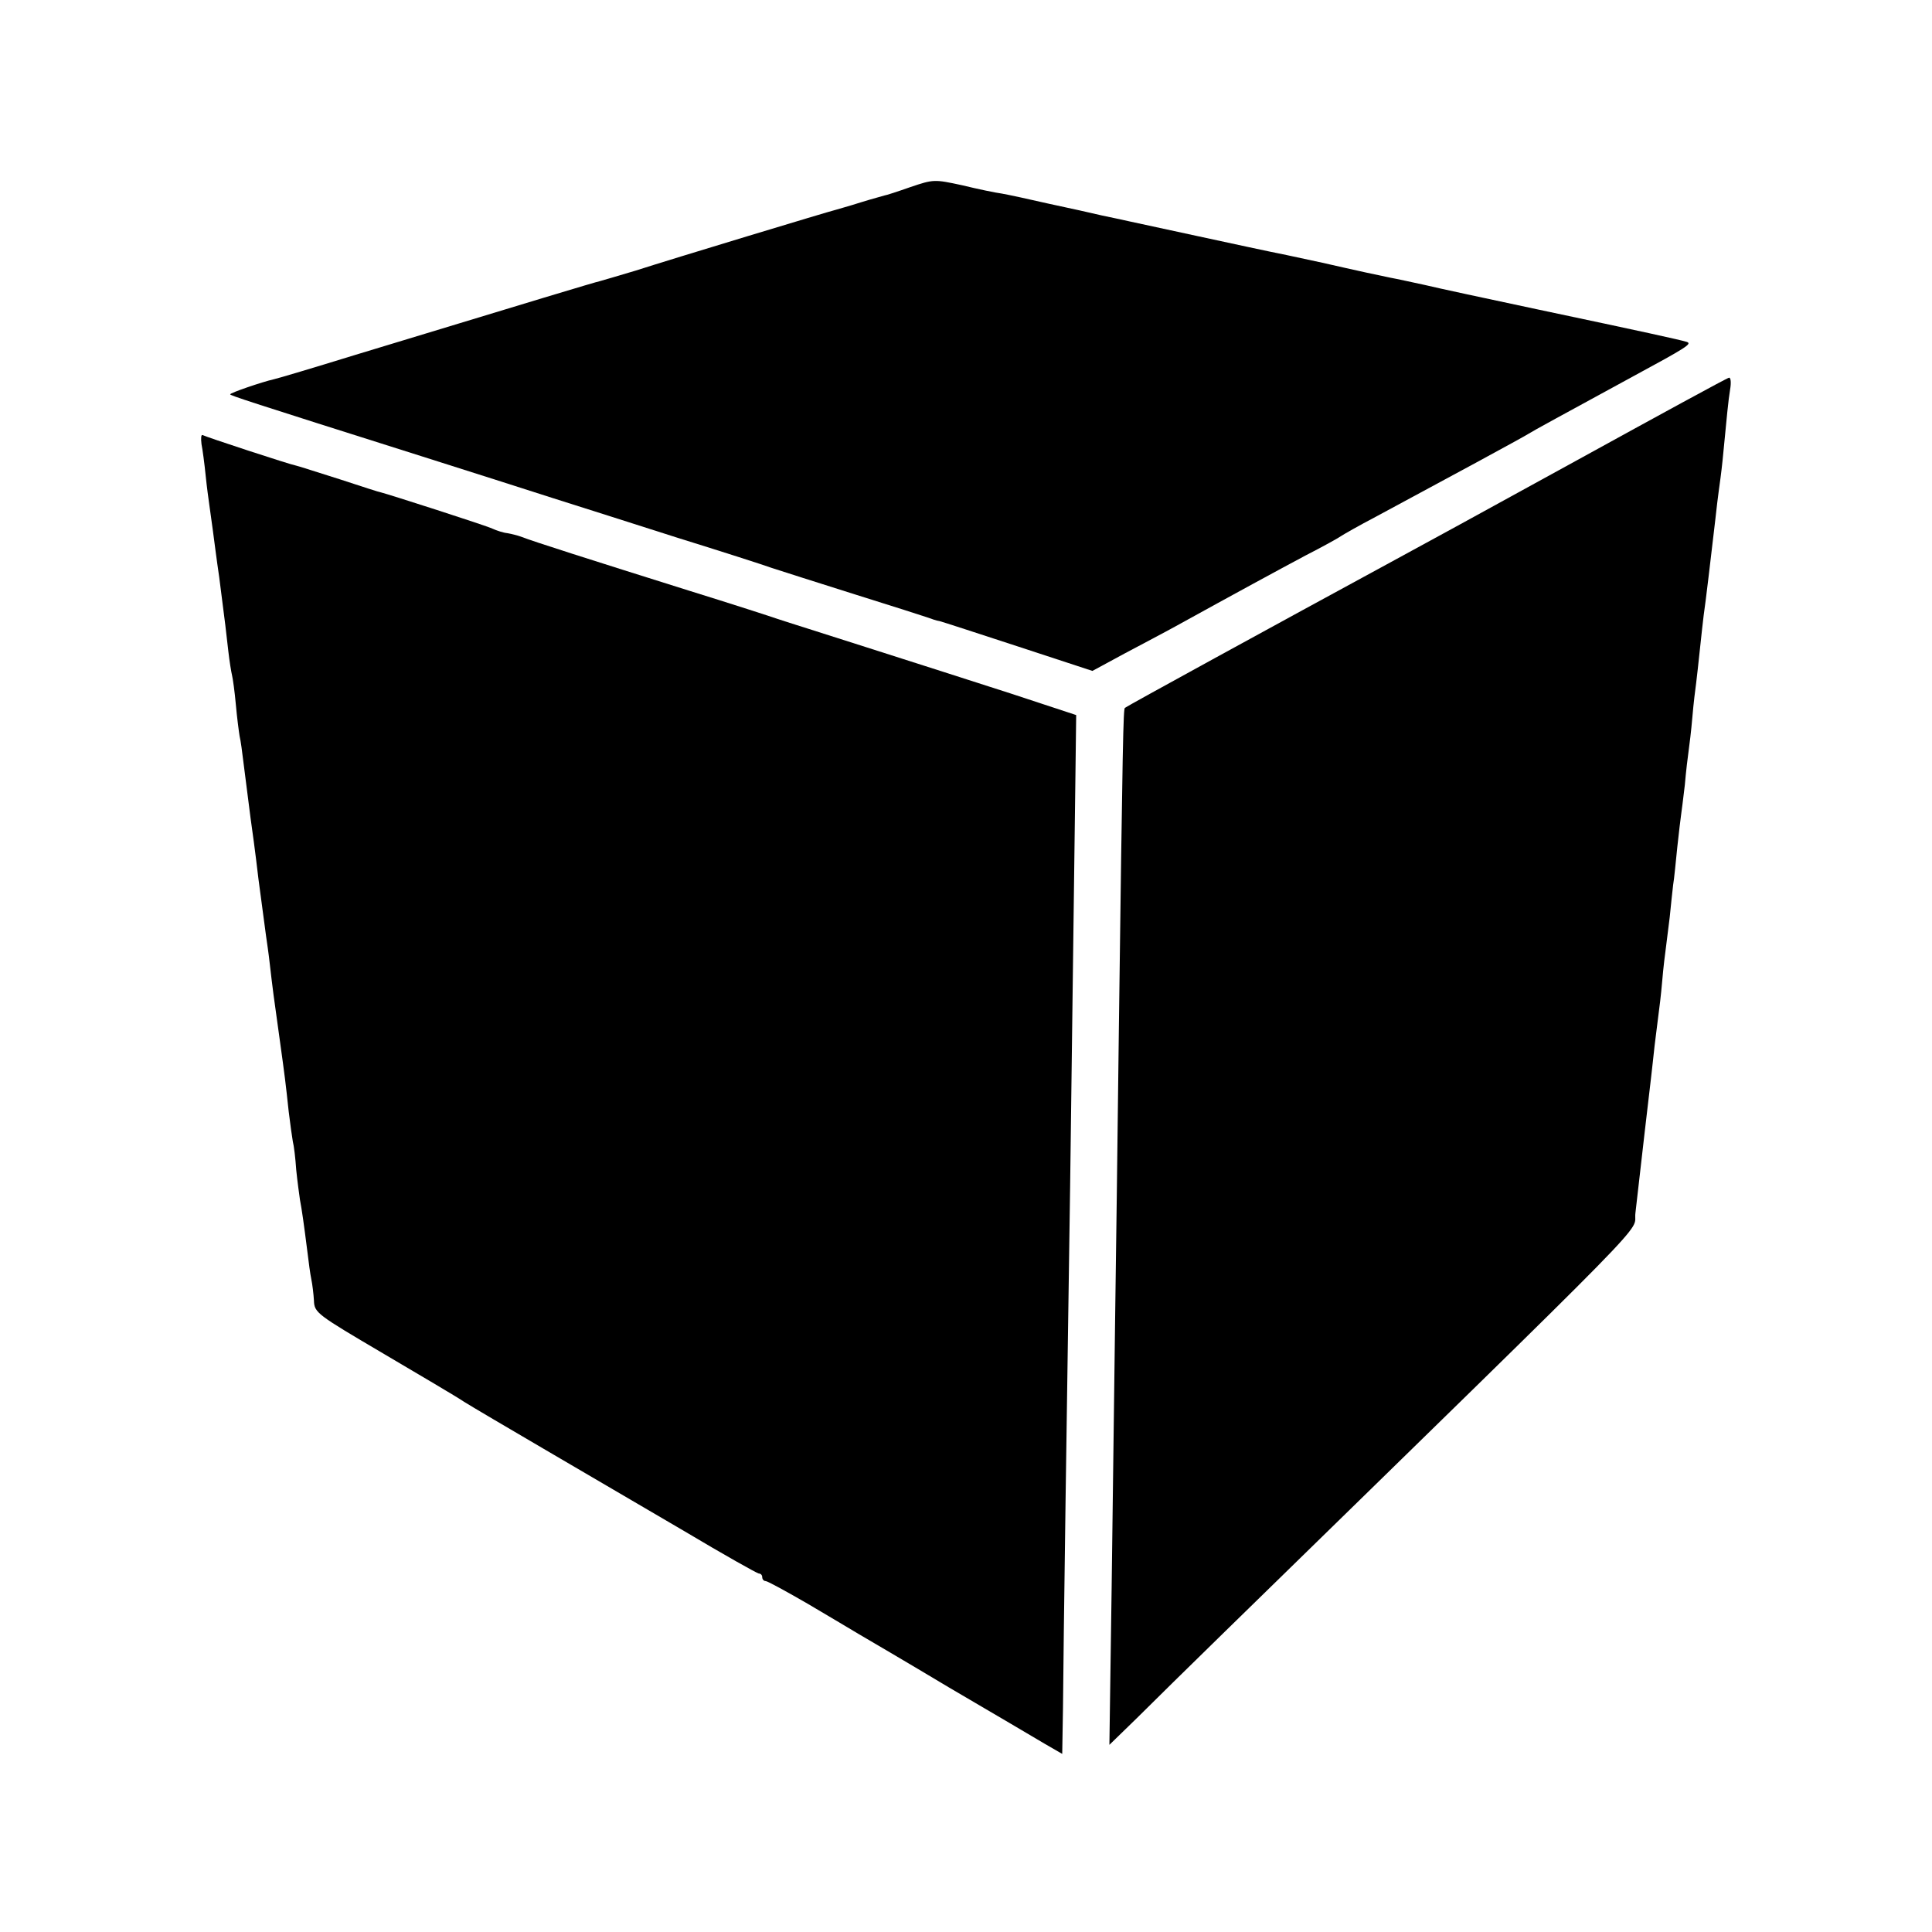
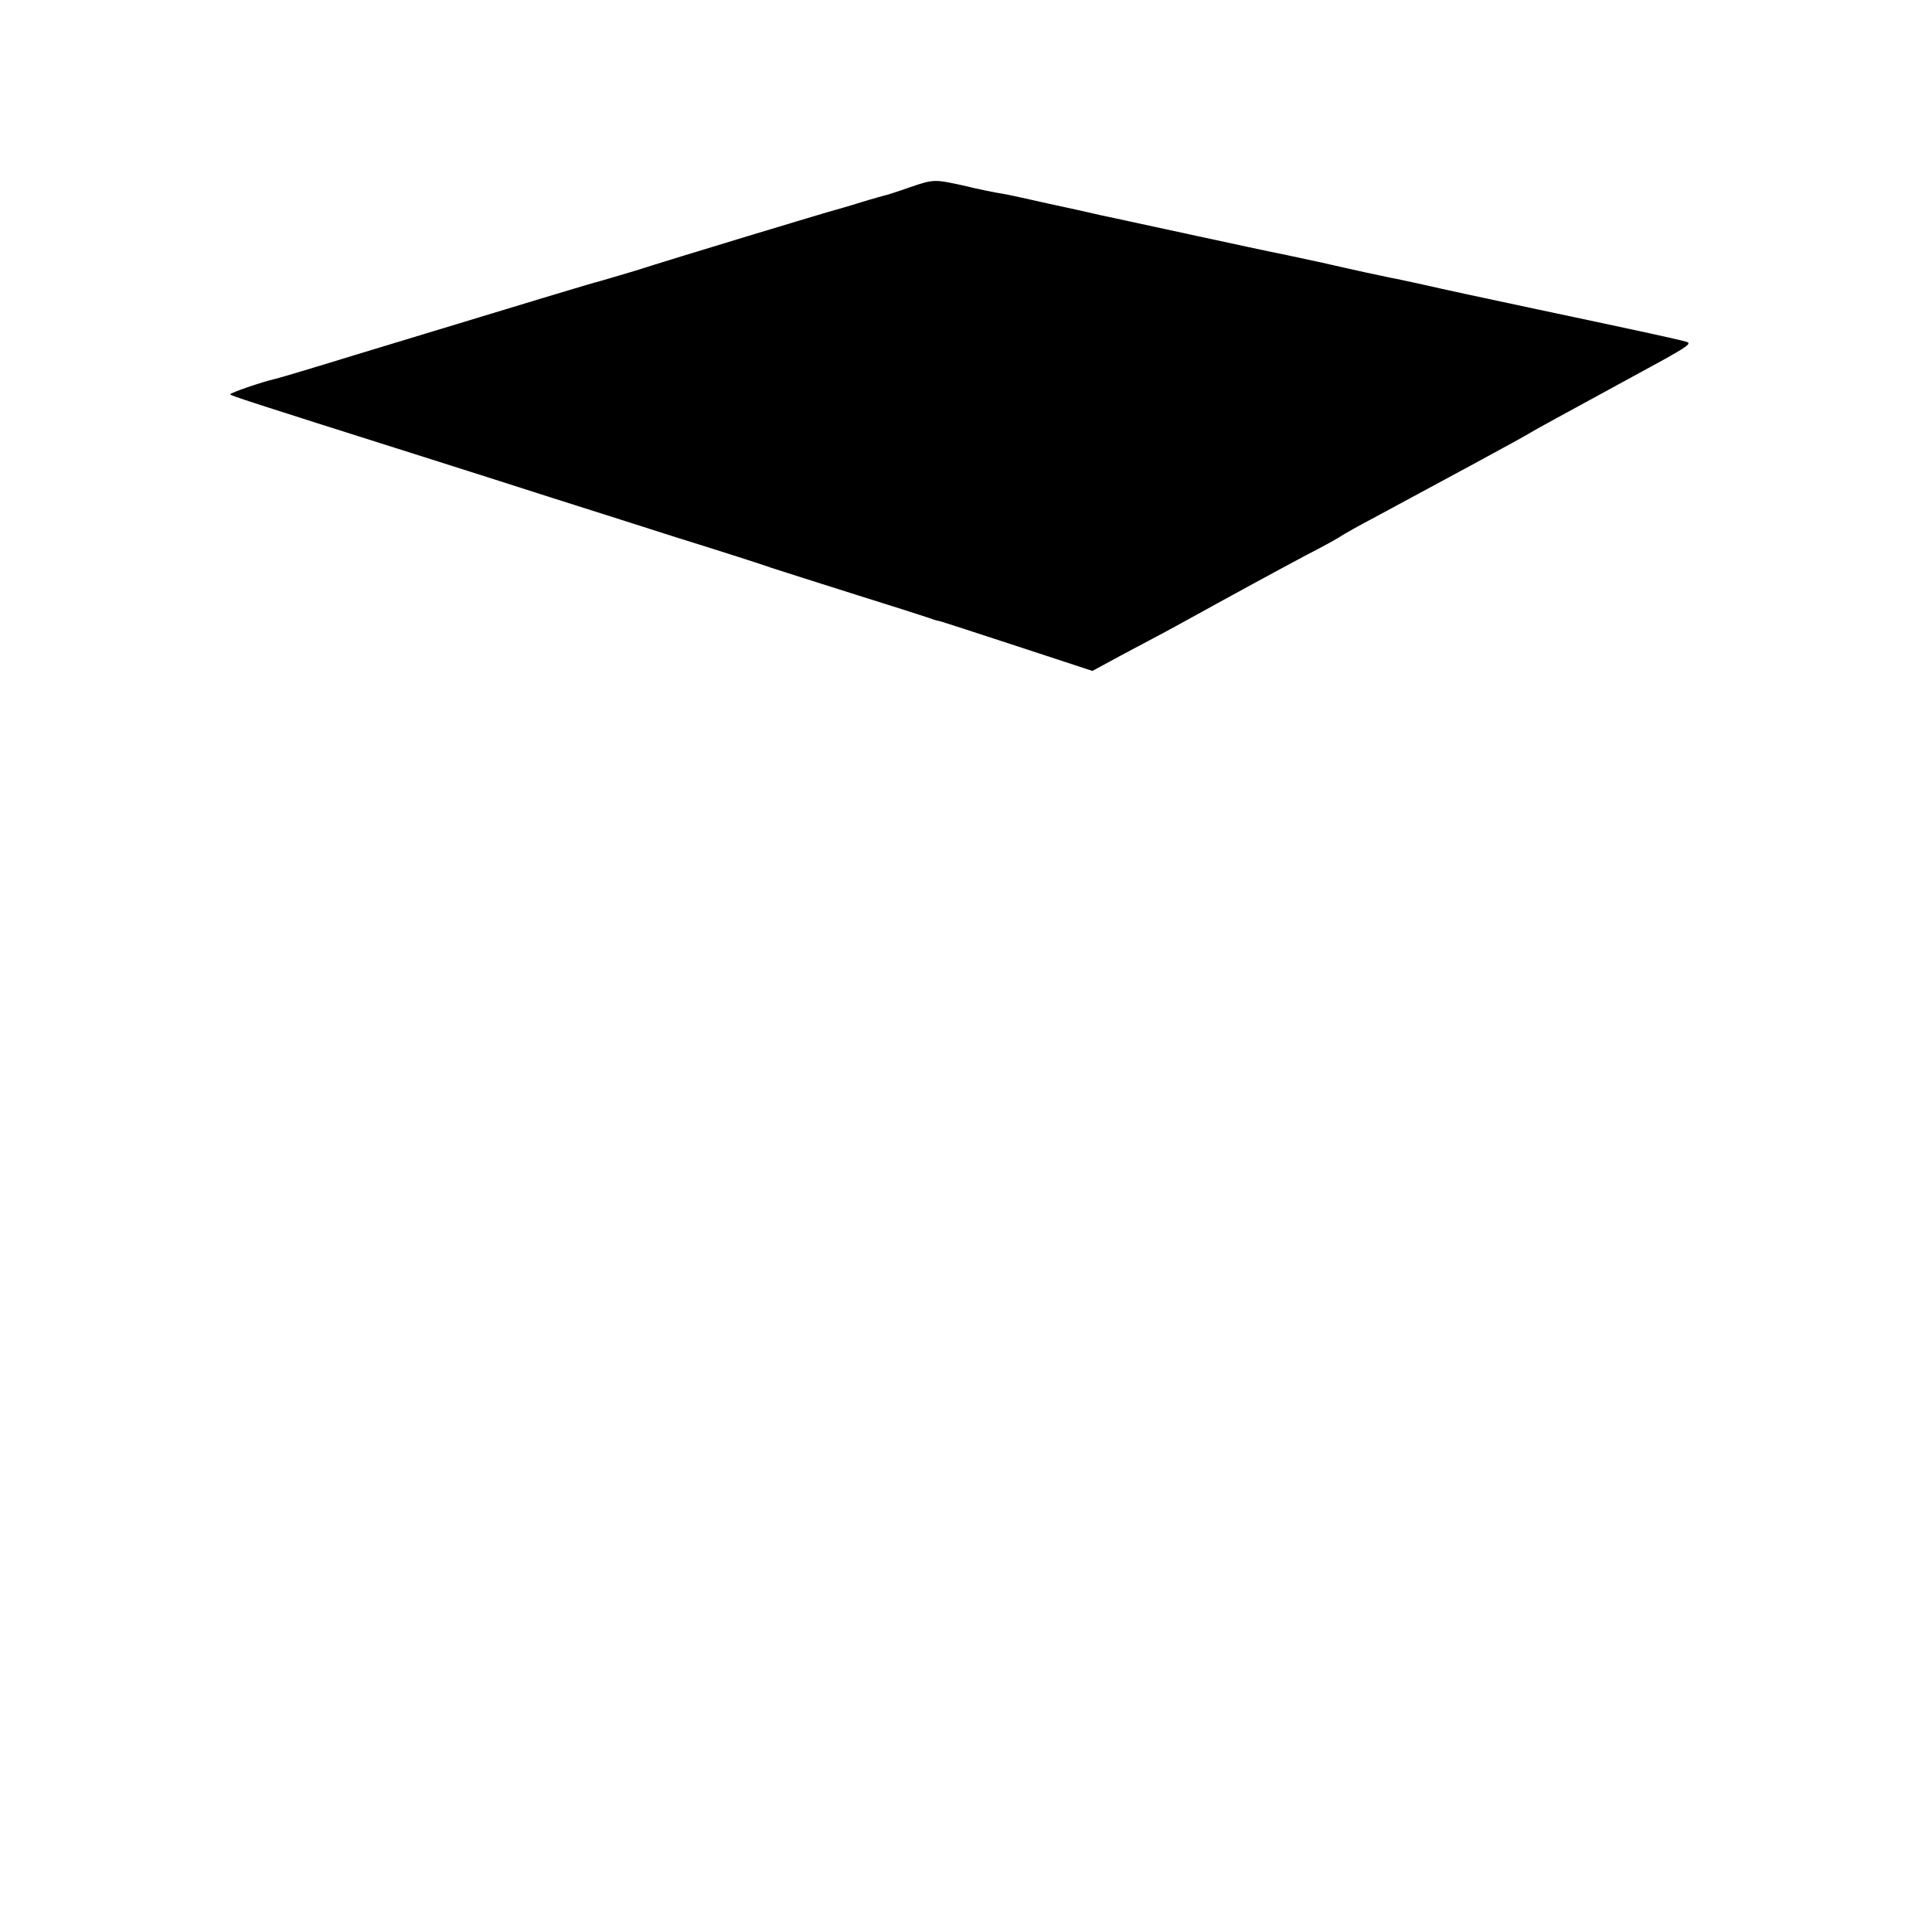
<svg xmlns="http://www.w3.org/2000/svg" version="1.0" width="512pt" height="512pt" viewBox="0 0 512 512" preserveAspectRatio="xMidYMid meet">
  <g transform="translate(0,512) scale(0.1,-0.1)" fill="#000000" stroke="none">
    <path d="M2412 4624 c-34 -12 -65 -22 -68 -22 -2 -1 -30 -8 -62 -18 -31 -10 -61 -18 -67 -20 -14 -3 -434 -130 -530 -161 -44 -13 -87 -26 -95 -28 -14 -3 -173 -51 -650 -196 -107 -33 -204 -62 -214 -64 -31 -7 -116 -36 -116 -40 0 -3 42 -17 510 -165 124 -39 279 -89 345 -110 66 -21 215 -68 330 -105 116 -36 228 -72 250 -80 22 -7 121 -39 220 -70 99 -31 187 -59 195 -62 8 -3 22 -8 30 -9 8 -2 103 -33 210 -68 l195 -64 85 46 c47 25 108 57 135 72 165 91 270 148 345 188 47 24 90 48 95 52 6 4 46 27 90 50 188 101 391 211 405 220 14 9 88 49 275 151 146 79 160 88 145 93 -20 6 -111 26 -395 86 -132 28 -267 57 -300 65 -33 7 -73 16 -90 19 -62 13 -71 15 -120 26 -56 13 -53 12 -155 34 -41 8 -147 31 -235 50 -88 19 -171 37 -185 40 -14 3 -45 10 -70 15 -25 6 -88 20 -140 31 -52 12 -108 24 -125 27 -16 2 -64 12 -105 22 -74 16 -76 16 -138 -5z" />
-     <path d="M4175 3898 c-220 -121 -434 -238 -475 -260 -324 -176 -715 -390 -719 -394 -4 -4 -6 -76 -16 -859 -3 -275 -8 -624 -10 -775 -2 -151 -6 -464 -9 -695 l-6 -419 73 71 c39 39 144 142 232 228 1182 1154 1082 1052 1089 1110 15 131 37 324 41 355 2 19 7 60 10 90 4 30 8 66 10 80 2 14 7 54 10 90 3 36 8 76 10 90 2 14 6 50 10 80 3 30 7 69 9 85 3 17 7 62 11 100 4 39 9 77 10 85 1 8 6 44 10 80 3 36 8 76 10 90 2 14 7 54 10 90 3 36 8 76 10 90 2 14 6 54 10 90 4 36 8 76 10 90 4 25 20 160 31 255 3 28 7 61 9 75 2 14 7 50 10 80 12 124 15 157 20 188 3 17 2 32 -3 31 -4 0 -187 -100 -407 -221z" />
-     <path d="M534 3943 c3 -15 8 -53 11 -83 3 -30 8 -66 10 -80 2 -14 6 -43 9 -65 3 -22 10 -78 17 -125 17 -131 18 -142 24 -195 3 -27 8 -57 10 -65 2 -8 7 -43 10 -77 3 -34 8 -72 10 -84 3 -12 7 -43 10 -68 6 -48 11 -87 19 -149 3 -20 13 -93 21 -162 9 -69 18 -136 20 -150 2 -14 7 -47 10 -75 7 -61 11 -92 26 -198 14 -101 16 -117 24 -192 4 -33 9 -69 11 -80 3 -11 7 -45 9 -75 3 -30 8 -66 10 -80 5 -26 10 -61 20 -140 3 -25 7 -56 10 -70 3 -14 6 -40 7 -57 1 -32 9 -37 182 -139 100 -59 197 -116 216 -129 19 -12 116 -69 215 -127 99 -58 265 -155 369 -216 104 -62 193 -112 197 -112 5 0 9 -4 9 -10 0 -5 4 -10 9 -10 5 0 56 -28 113 -61 57 -34 117 -69 133 -79 17 -10 125 -73 240 -142 116 -68 230 -135 255 -150 l45 -26 2 121 c1 147 11 859 19 1387 5 379 10 770 14 1085 l2 160 -173 57 c-96 31 -268 86 -384 123 -115 37 -221 70 -235 75 -14 5 -119 39 -235 75 -261 82 -409 129 -445 143 -8 3 -24 7 -35 9 -11 1 -29 7 -40 12 -16 8 -278 92 -295 96 -3 0 -52 16 -110 35 -58 18 -109 35 -115 36 -17 3 -239 76 -248 81 -4 2 -5 -8 -3 -24z" />
  </g>
</svg>